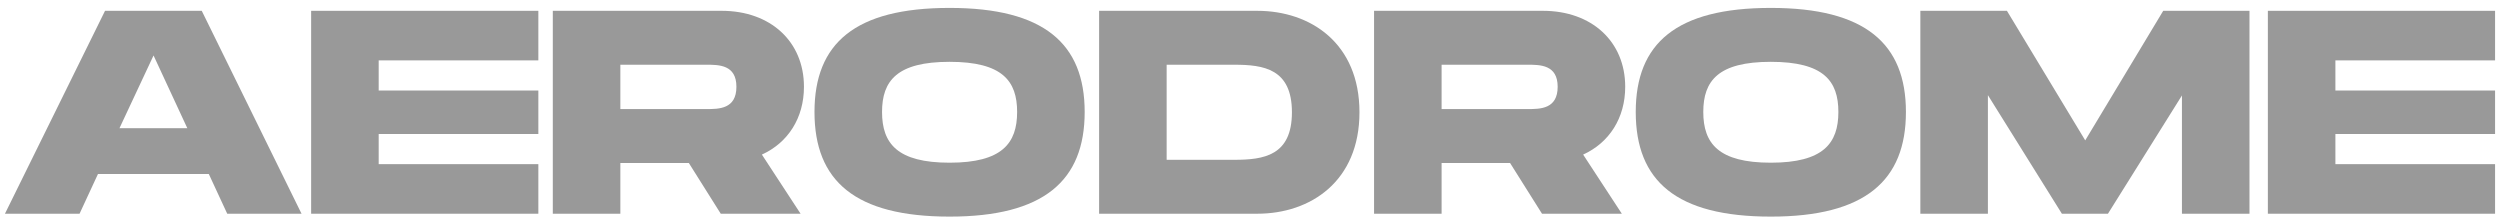
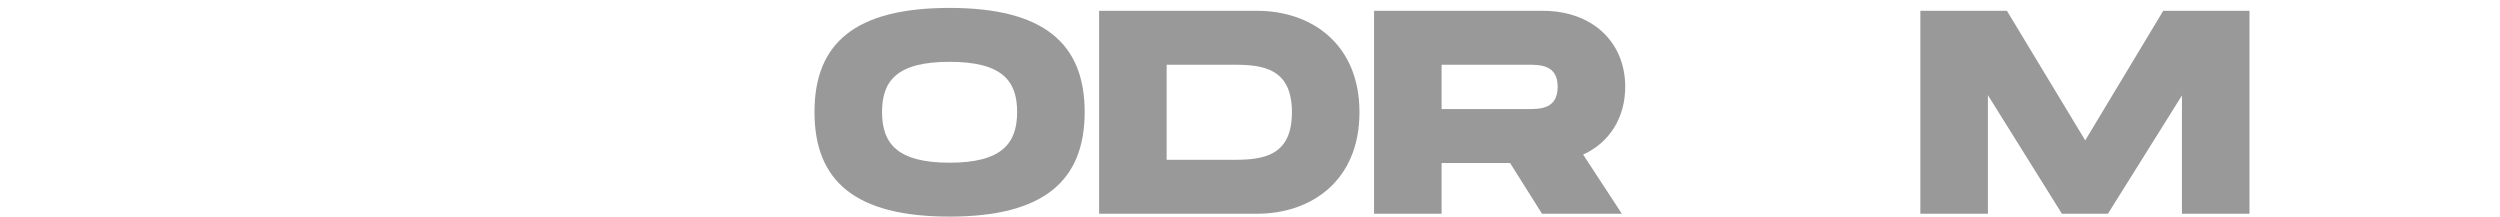
<svg xmlns="http://www.w3.org/2000/svg" width="230" height="20" viewBox="0 0 230 20" fill="none">
-   <path d="M20.905 19.662L19.21 16.008H9.013L7.319 19.662H0.455L9.663 0.995H18.561L27.741 19.662H20.905ZM10.991 11.795H17.233L14.126 5.102L10.991 11.795Z" fill="#999999" />
-   <path d="M49.528 5.555H34.839V8.328H49.528V12.328H34.839V15.102H49.528V19.662H28.625V0.995H49.528V5.555Z" fill="#999999" />
-   <path d="M73.964 7.982C73.964 10.862 72.495 13.128 70.094 14.222L73.653 19.662H66.309L63.372 14.995H57.072V19.662H50.858V0.995H66.394C70.886 0.995 73.964 3.822 73.964 7.982ZM57.072 5.955V10.035H64.982C66.14 10.035 67.75 10.035 67.75 7.982C67.75 5.955 66.14 5.955 64.982 5.955H57.072Z" fill="#999999" />
  <path d="M87.362 19.928C78.662 19.928 74.933 16.648 74.933 10.302C74.933 3.982 78.662 0.728 87.362 0.728C96.034 0.728 99.79 4.008 99.79 10.302C99.79 16.622 96.034 19.928 87.362 19.928ZM87.362 14.968C92.192 14.968 93.576 13.182 93.576 10.302C93.576 7.448 92.221 5.688 87.362 5.688C82.532 5.688 81.148 7.422 81.148 10.302C81.148 13.208 82.56 14.968 87.362 14.968Z" fill="#999999" />
  <path d="M115.665 0.995C120.58 0.995 125.071 3.982 125.071 10.328C125.071 16.675 120.58 19.662 115.665 19.662H101.118V0.995H115.665ZM113.547 14.702C116.258 14.702 118.857 14.328 118.857 10.328C118.857 6.328 116.258 5.955 113.547 5.955H107.332V14.702H113.547Z" fill="#999999" />
  <path d="M149.519 7.982C149.519 10.862 148.05 13.128 145.649 14.222L149.208 19.662H141.864L138.926 14.995H132.627V19.662H126.413V0.995H141.949C146.44 0.995 149.519 3.822 149.519 7.982ZM132.627 5.955V10.035H140.537C141.695 10.035 143.305 10.035 143.305 7.982C143.305 5.955 141.695 5.955 140.537 5.955H132.627Z" fill="#999999" />
-   <path d="M162.916 19.928C154.216 19.928 150.488 16.648 150.488 10.302C150.488 3.982 154.216 0.728 162.916 0.728C171.589 0.728 175.345 4.008 175.345 10.302C175.345 16.622 171.589 19.928 162.916 19.928ZM162.916 14.968C167.747 14.968 169.131 13.182 169.131 10.302C169.131 7.448 167.775 5.688 162.916 5.688C158.086 5.688 156.702 7.422 156.702 10.302C156.702 13.208 158.114 14.968 162.916 14.968Z" fill="#999999" />
  <path d="M206.953 0.995V19.662H200.739V8.782L193.931 19.662H189.694L182.887 8.755V19.662H176.672V0.995H184.638L191.841 12.915L199.016 0.995H206.953Z" fill="#999999" />
-   <path d="M229.546 5.555H214.857V8.328H229.546V12.328H214.857V15.102H229.546V19.662H208.643V0.995H229.546V5.555Z" fill="#999999" />
</svg>